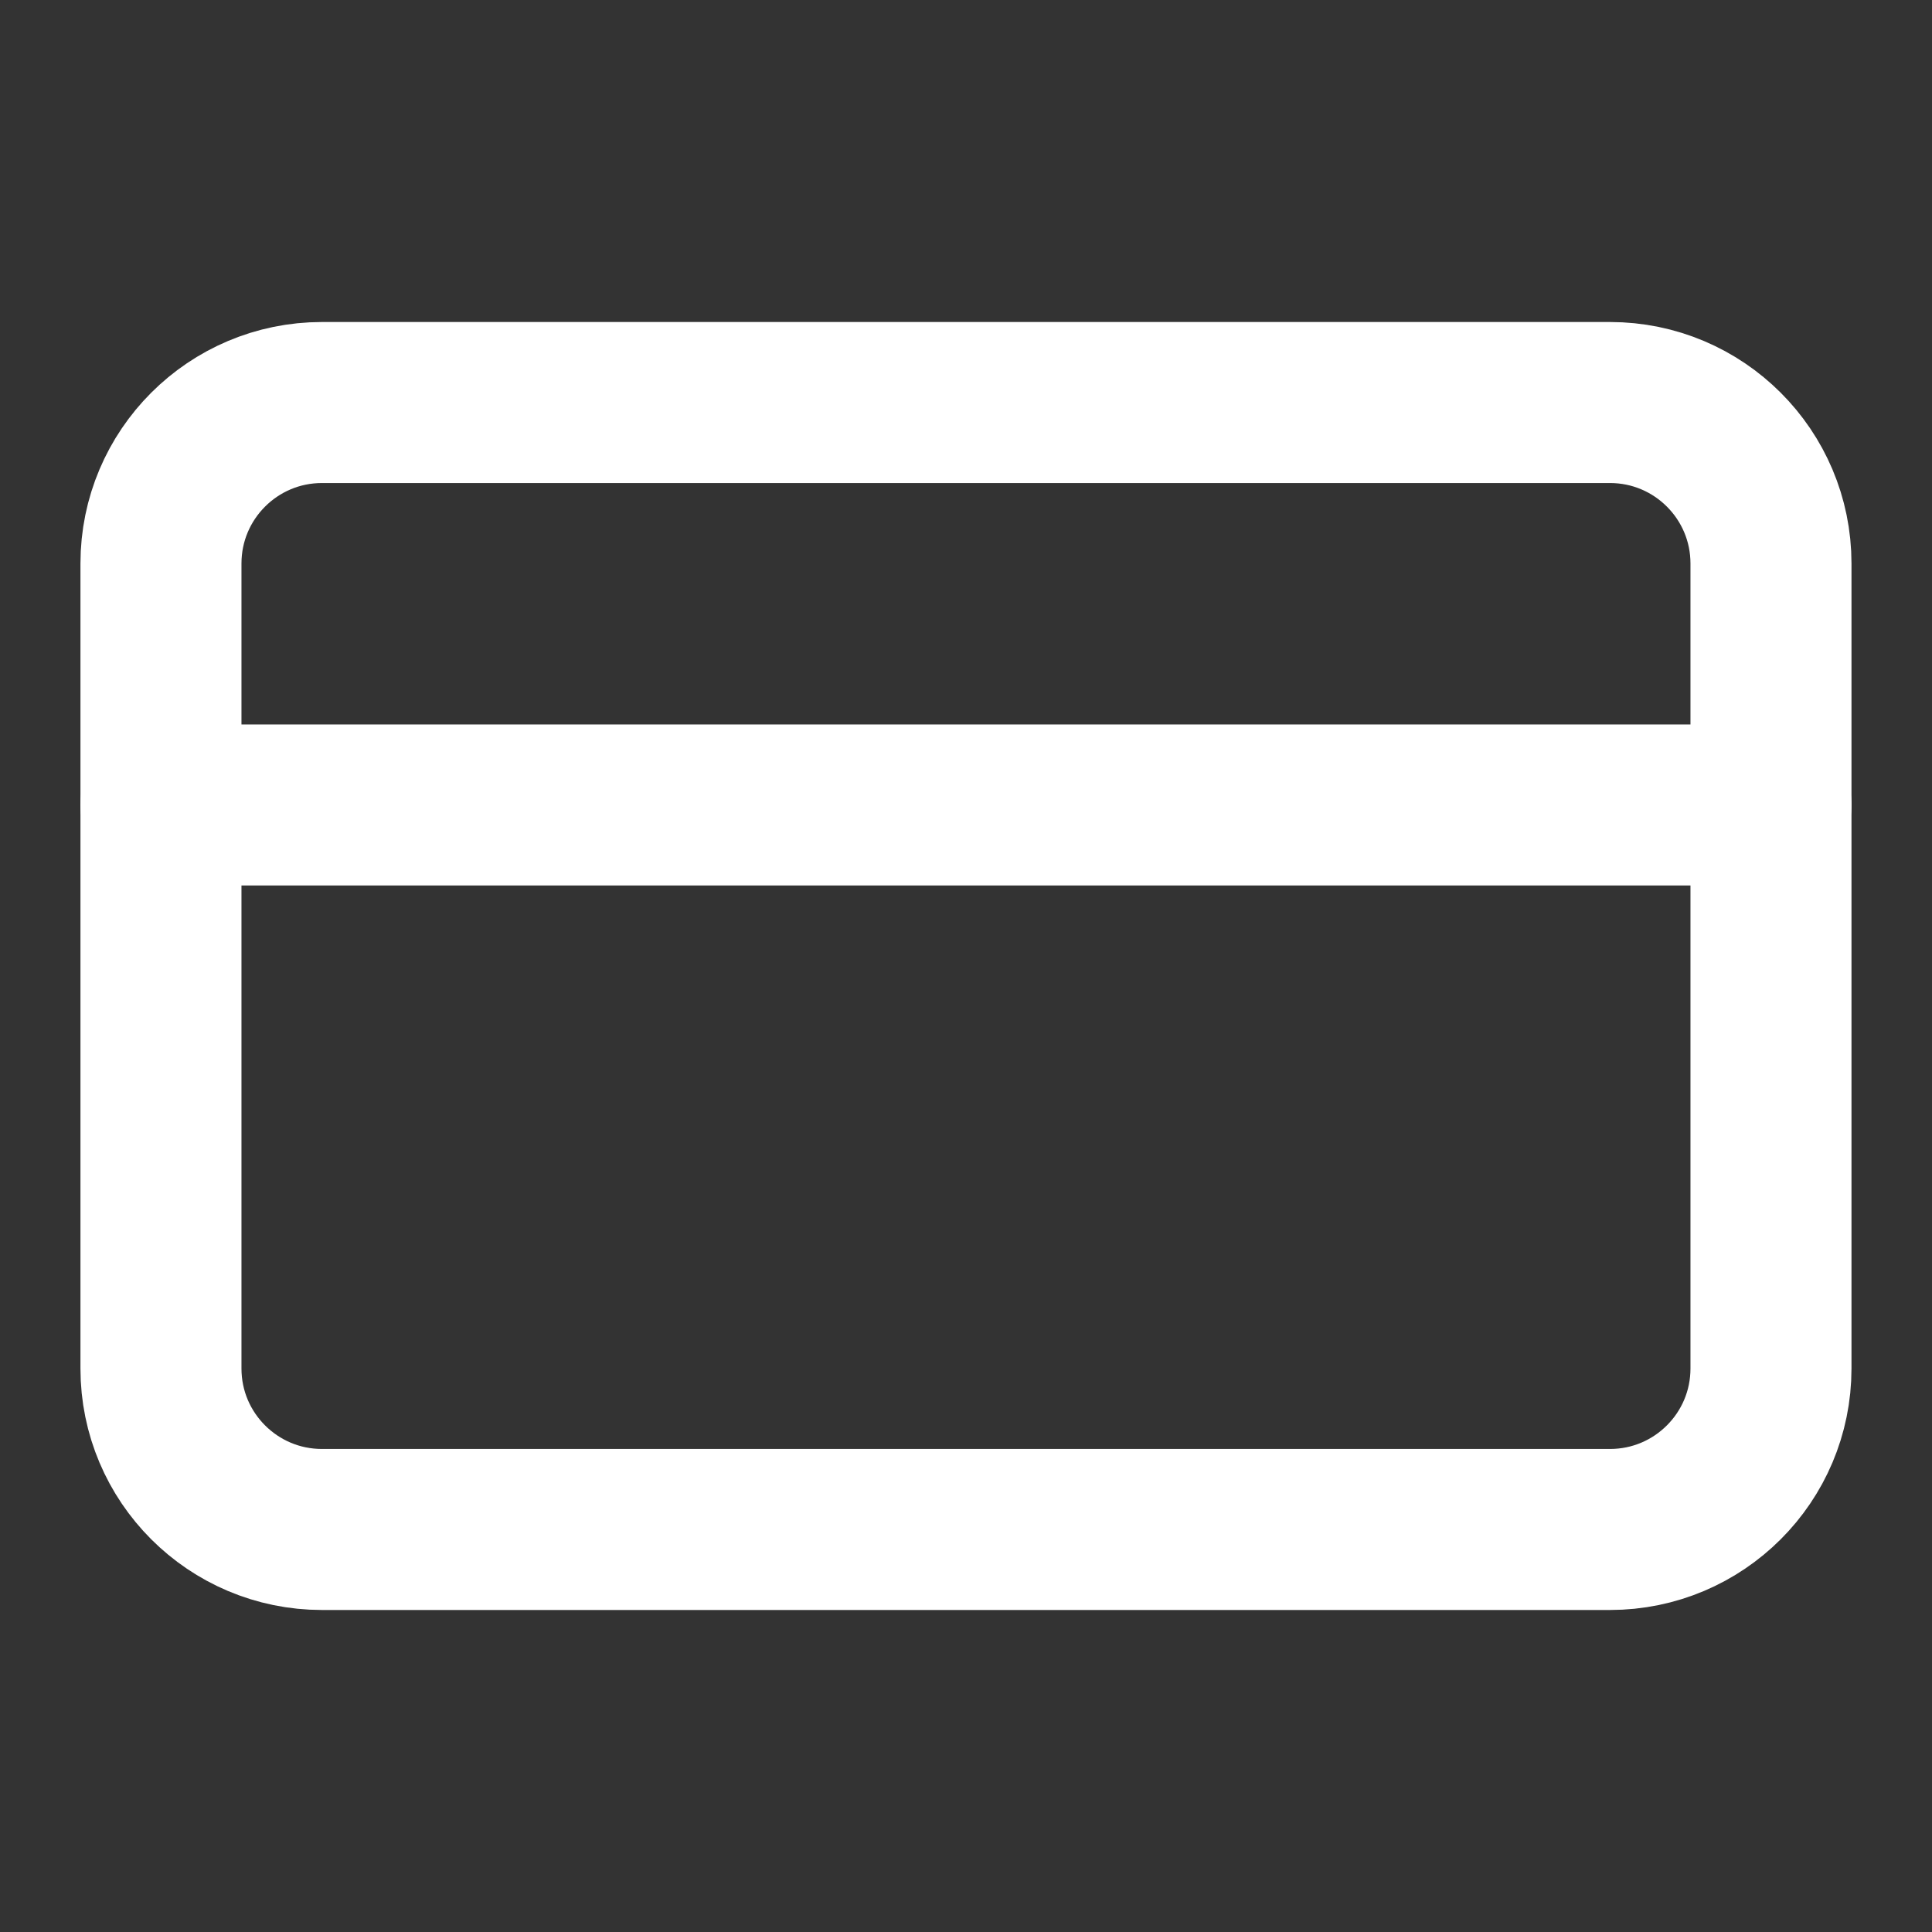
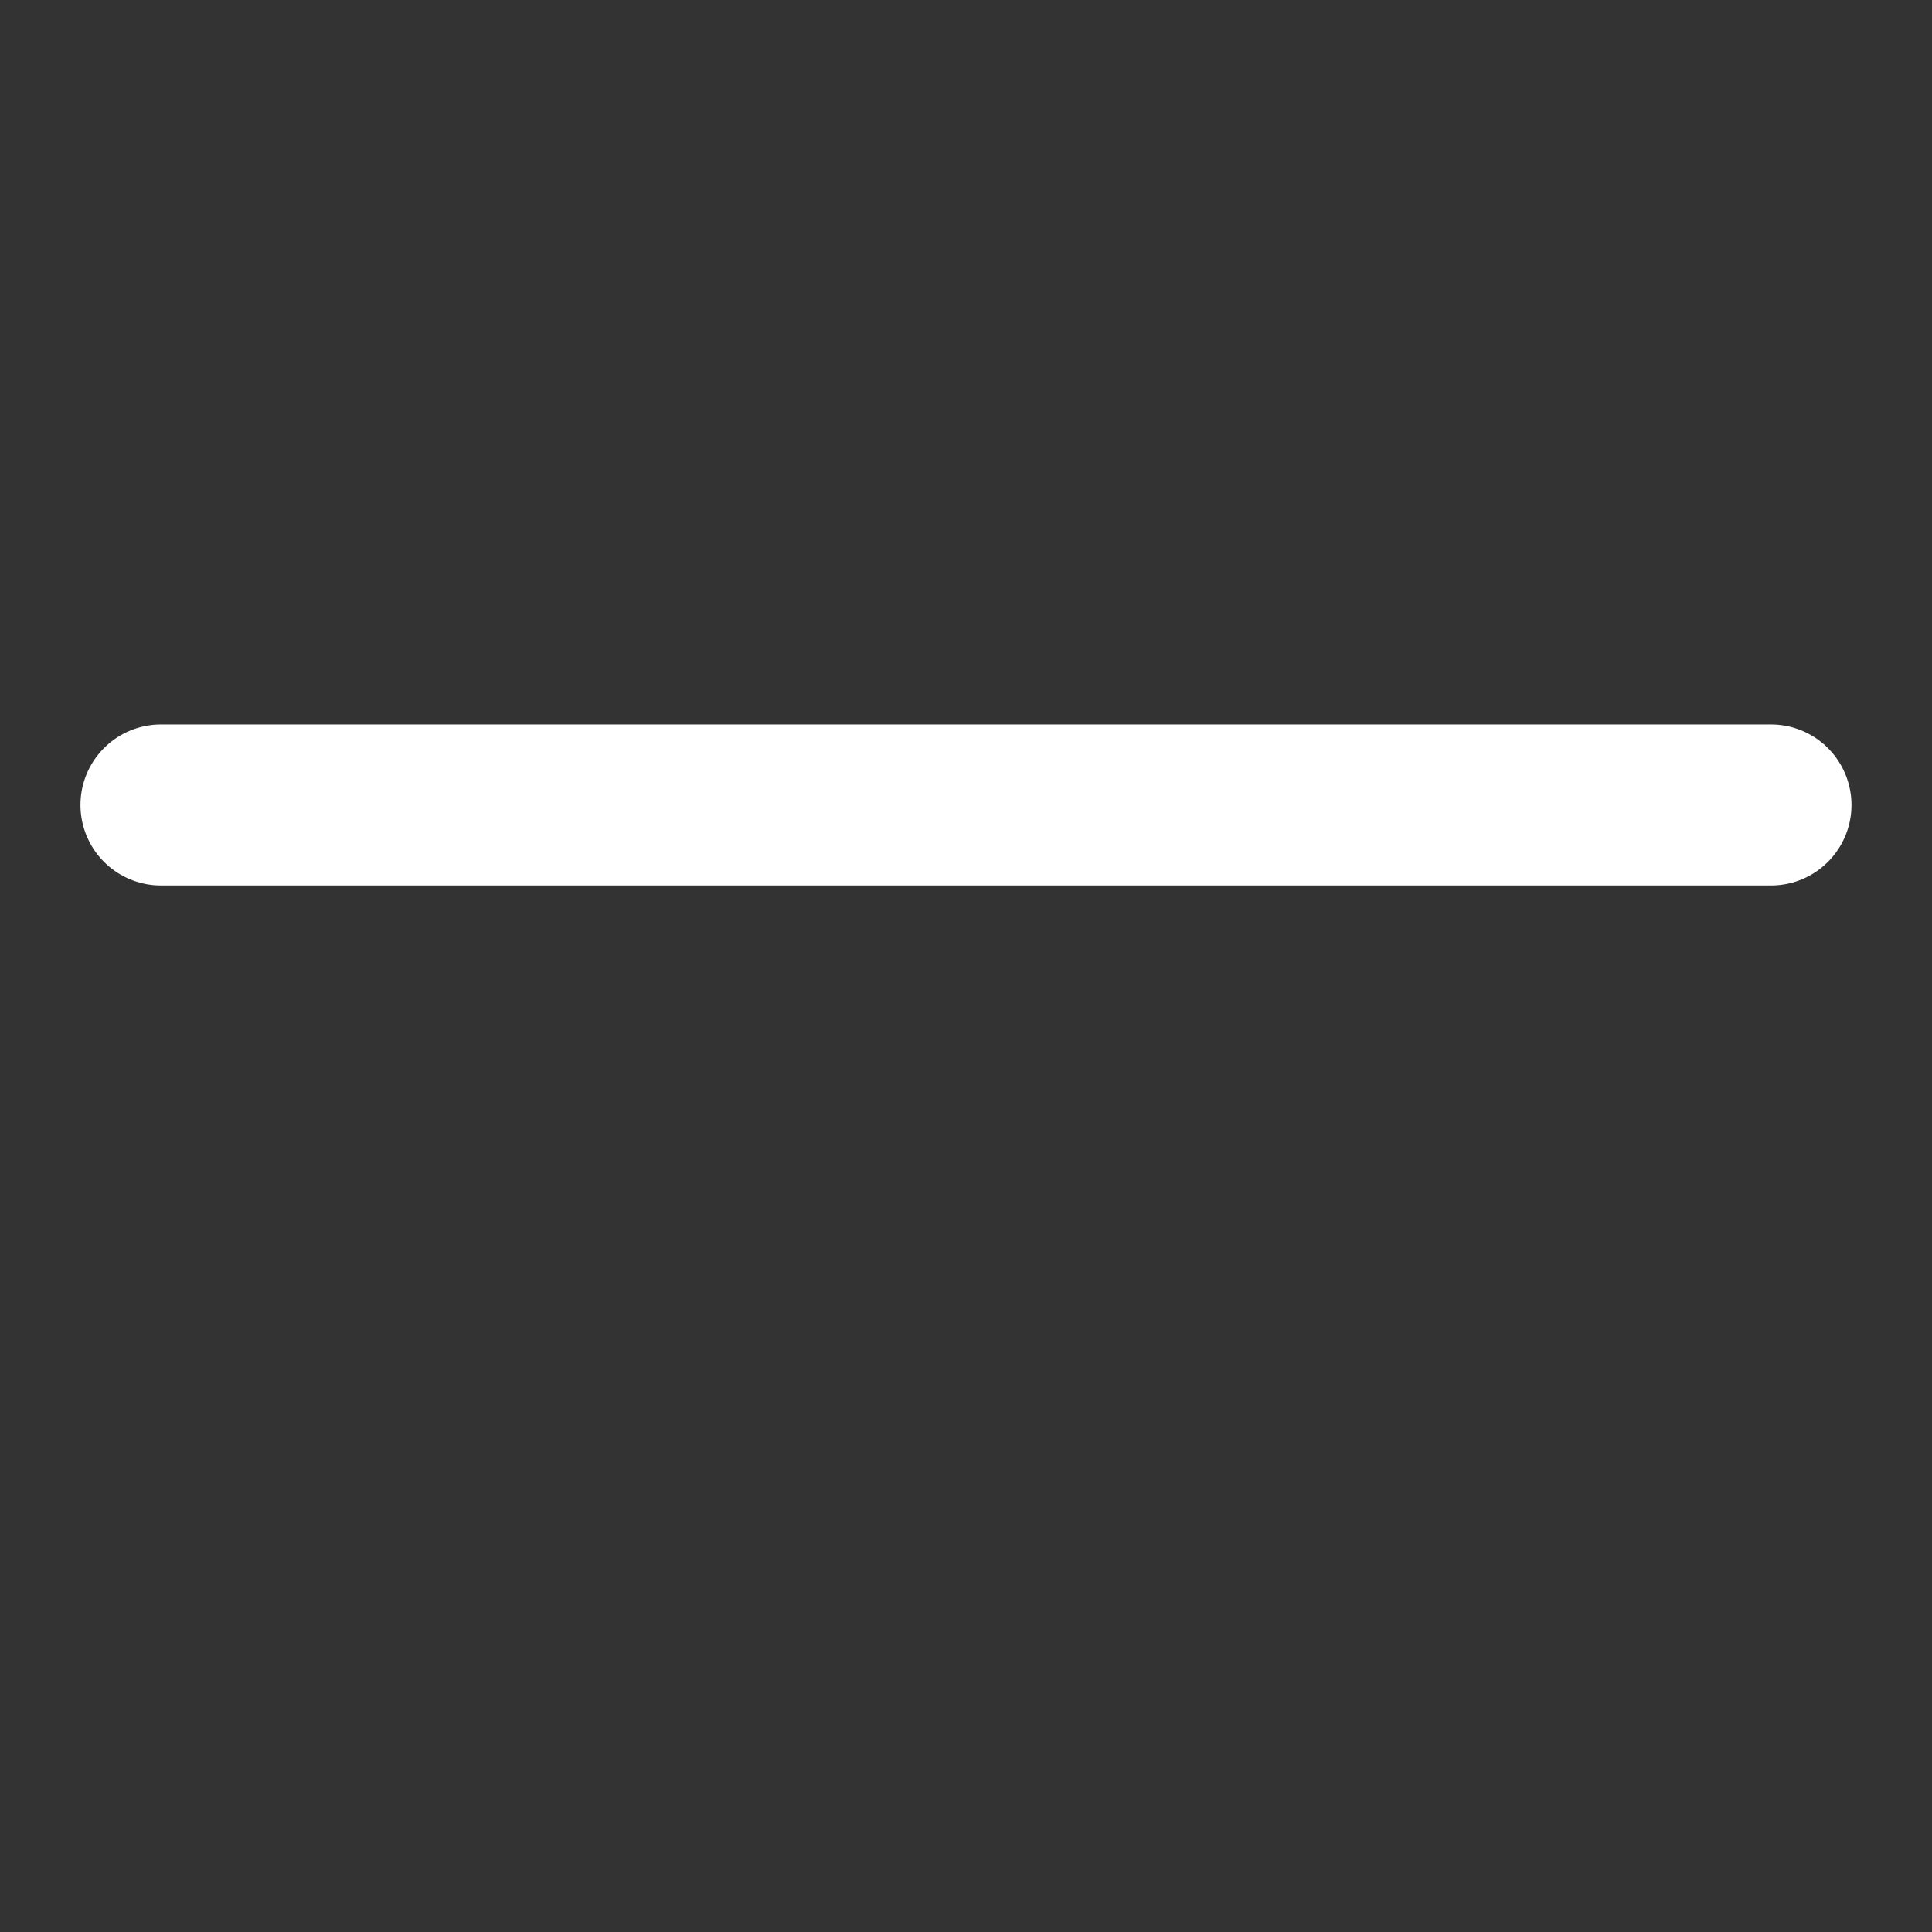
<svg xmlns="http://www.w3.org/2000/svg" width="32" height="32" viewBox="0 0 32 32" fill="none">
  <rect x="0" y="0" width="32" height="32" fill="#333333" stroke="none" />
-   <path d="M26.666 6.667H5.333C3.86 6.667 2.666 7.861 2.666 9.333V22.667C2.666 24.139 3.86 25.333 5.333 25.333H26.666C28.139 25.333 29.333 24.139 29.333 22.667V9.333C29.333 7.861 28.139 6.667 26.666 6.667Z" stroke="white" stroke-width="2.667" stroke-linecap="round" stroke-linejoin="round" />
  <path d="M2.666 13.333H29.333" stroke="white" stroke-width="2.667" stroke-linecap="round" stroke-linejoin="round" />
</svg>